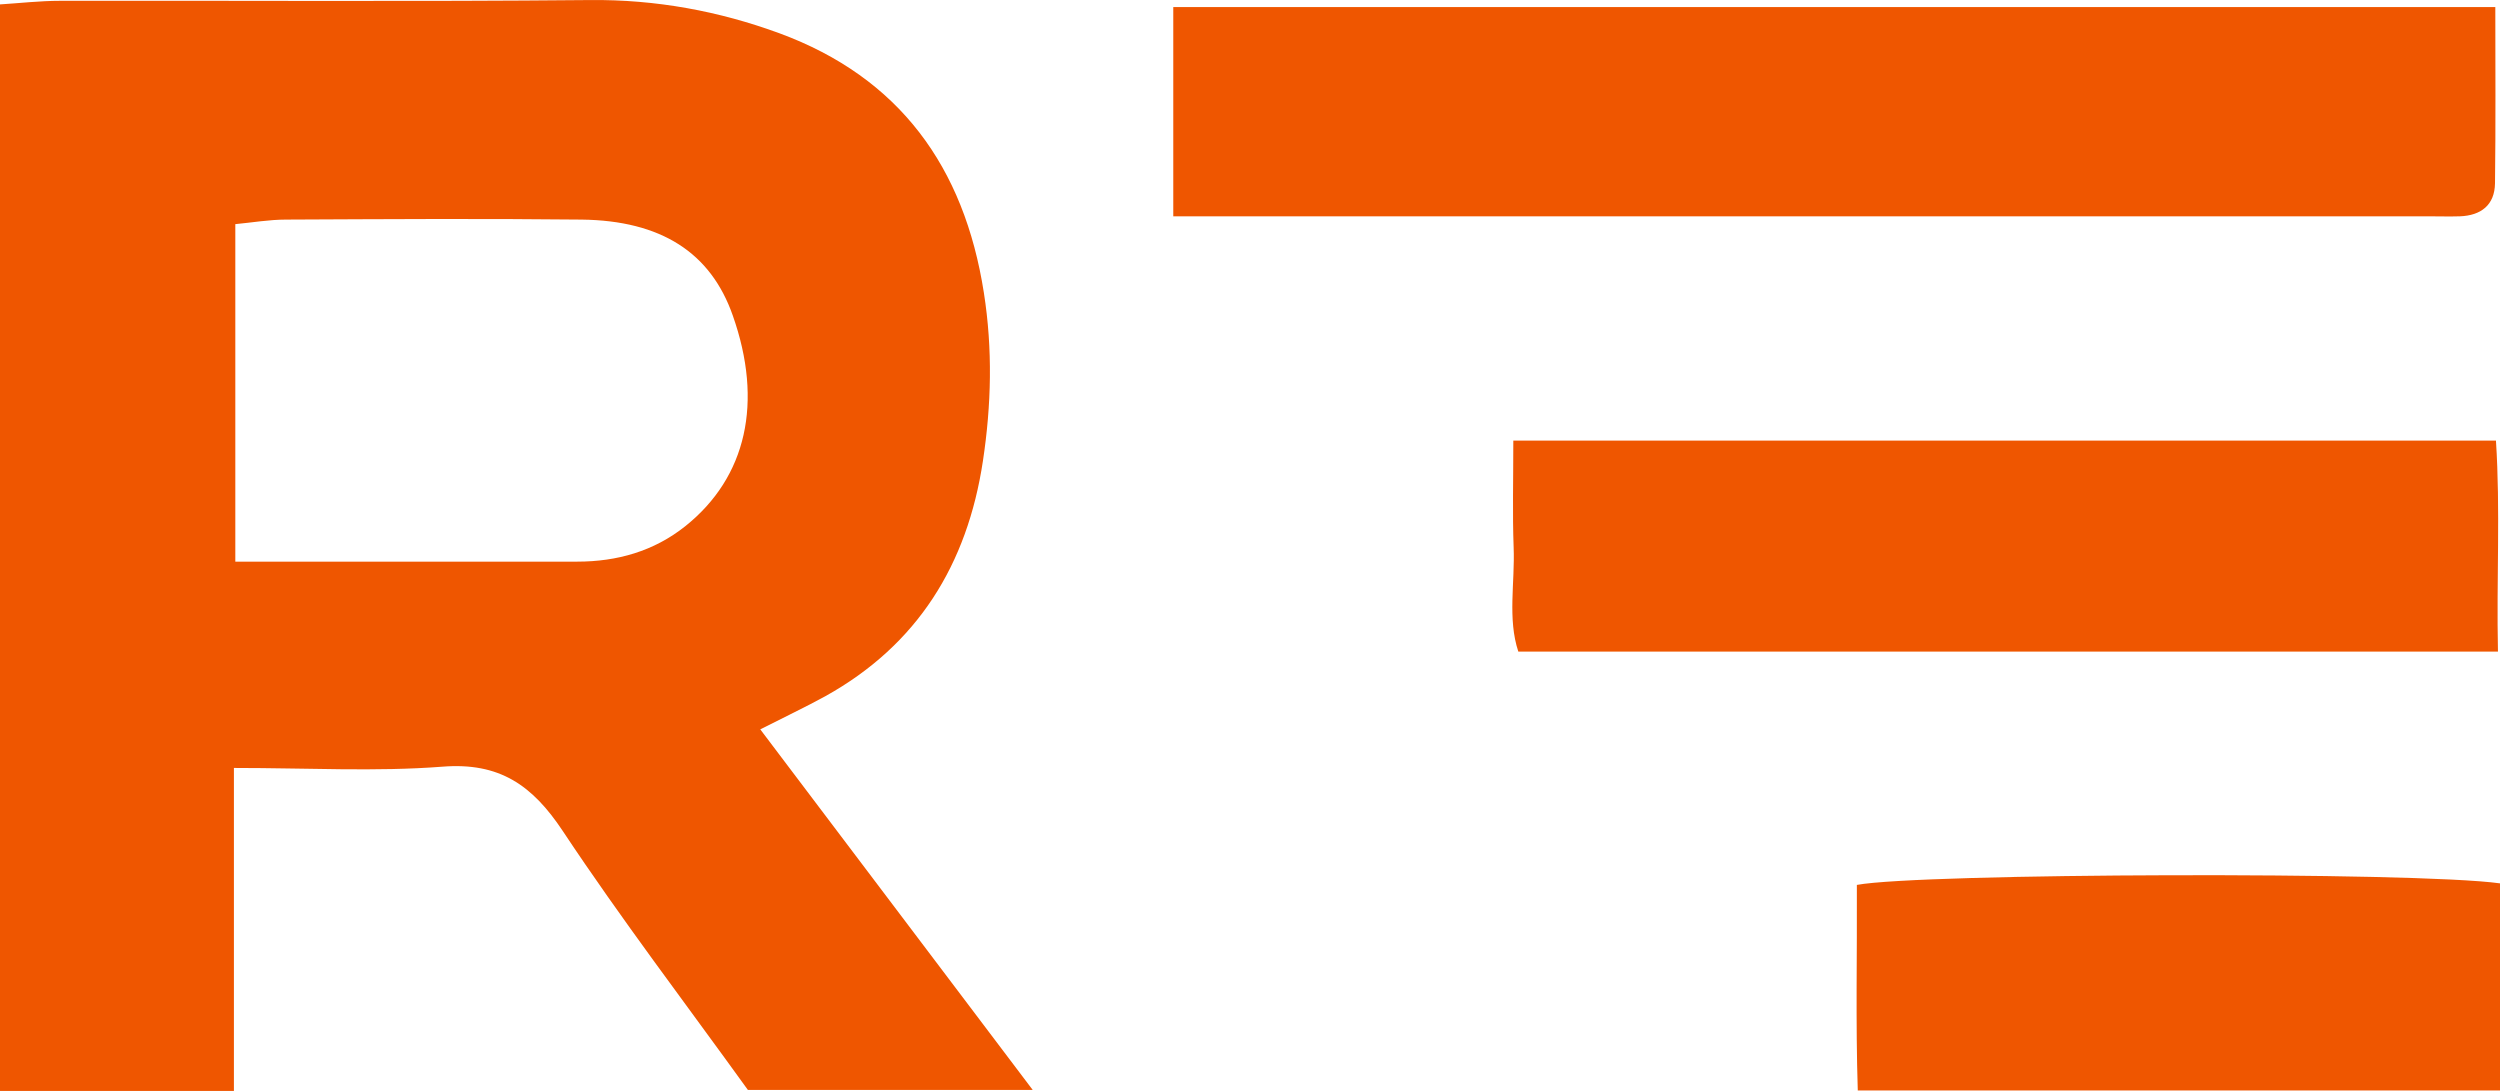
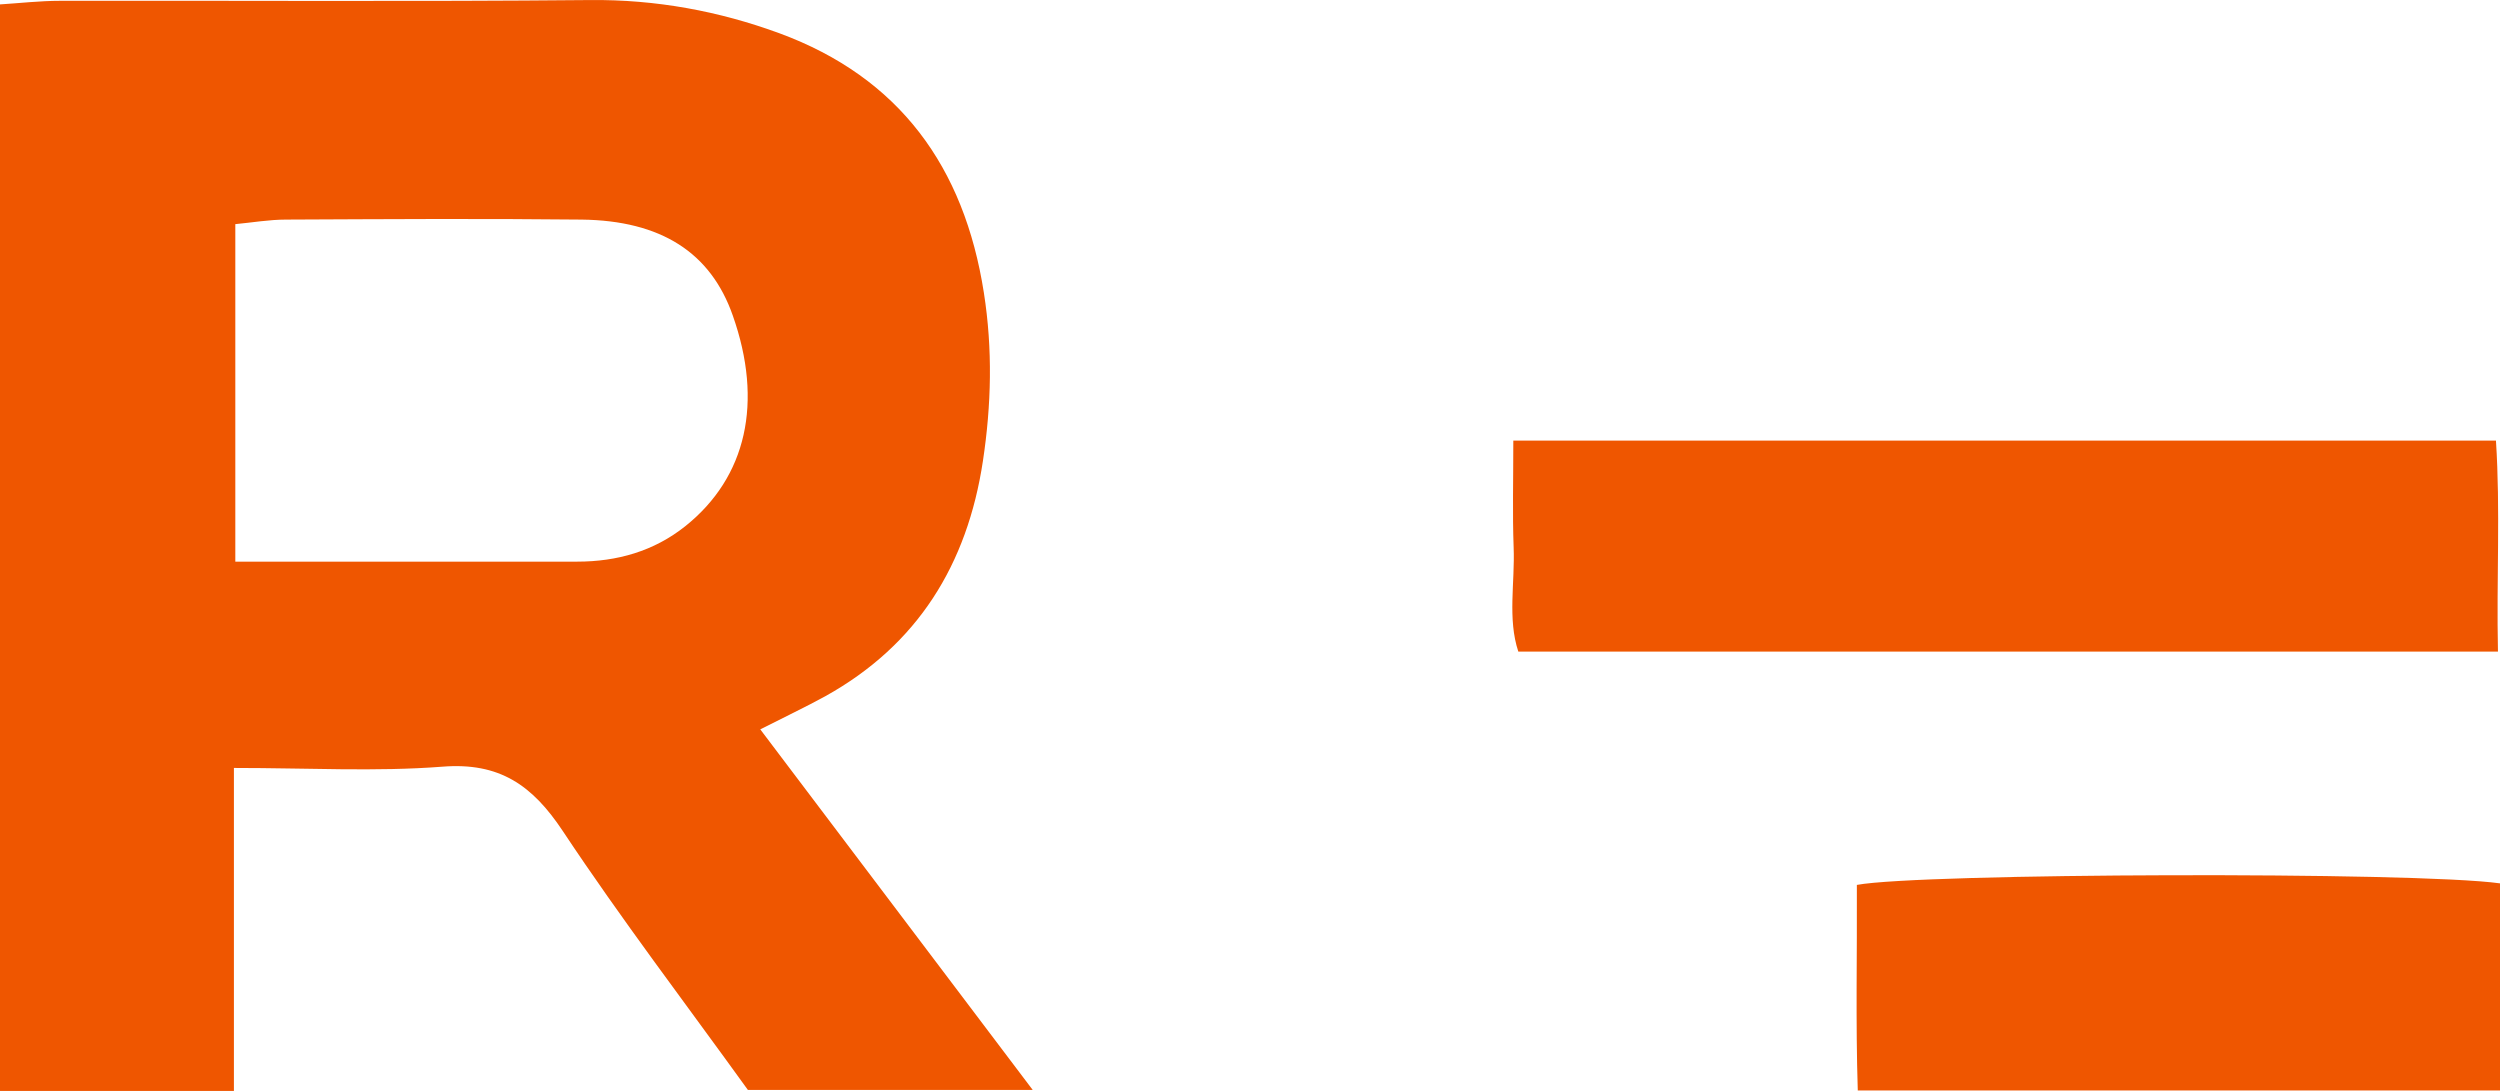
<svg xmlns="http://www.w3.org/2000/svg" width="55" height="24" viewBox="0 0 55 24" fill="none">
  <path d="M16.454 23.979C15.08 22.073 13.665 20.217 12.377 18.276C11.71 17.273 10.986 16.767 9.732 16.867C8.265 16.98 6.781 16.895 5.146 16.895V24H0V0.097C0.44 0.069 0.879 0.018 1.323 0.018C5.211 0.011 9.096 0.038 12.985 0.001C14.431 -0.013 15.819 0.244 17.148 0.732C19.786 1.705 21.212 3.667 21.645 6.439C21.841 7.69 21.81 8.91 21.624 10.143C21.281 12.414 20.192 14.187 18.155 15.318C17.718 15.558 17.265 15.771 16.726 16.046C18.721 18.688 20.669 21.265 22.72 23.979H16.454ZM5.18 12.356C7.805 12.356 10.251 12.359 12.7 12.356C13.572 12.356 14.383 12.129 15.077 11.576C16.427 10.497 16.794 8.848 16.121 6.941C15.637 5.56 14.548 4.852 12.793 4.831C10.625 4.807 8.457 4.821 6.293 4.831C5.919 4.831 5.541 4.897 5.177 4.931V12.356H5.18Z" fill="#EF5600" />
-   <path d="M25.812 4.763V0.155H54.897C54.897 1.447 54.907 2.742 54.89 4.034C54.883 4.512 54.581 4.742 54.117 4.759C53.89 4.766 53.66 4.759 53.43 4.759C44.516 4.759 35.605 4.759 26.691 4.759C26.416 4.759 26.145 4.759 25.812 4.759V4.763Z" fill="#EF5600" />
  <path d="M33.293 9.693H54.911C55.01 11.226 54.921 12.737 54.955 14.335H33.403C33.163 13.613 33.331 12.816 33.3 12.04C33.273 11.305 33.293 10.569 33.293 9.69V9.693Z" fill="#EF5600" />
  <path d="M55 19.43V23.99H40.871C40.823 22.485 40.858 20.97 40.851 19.468C42.239 19.207 53.138 19.173 55 19.434V19.43Z" fill="#EF5600" />
</svg>